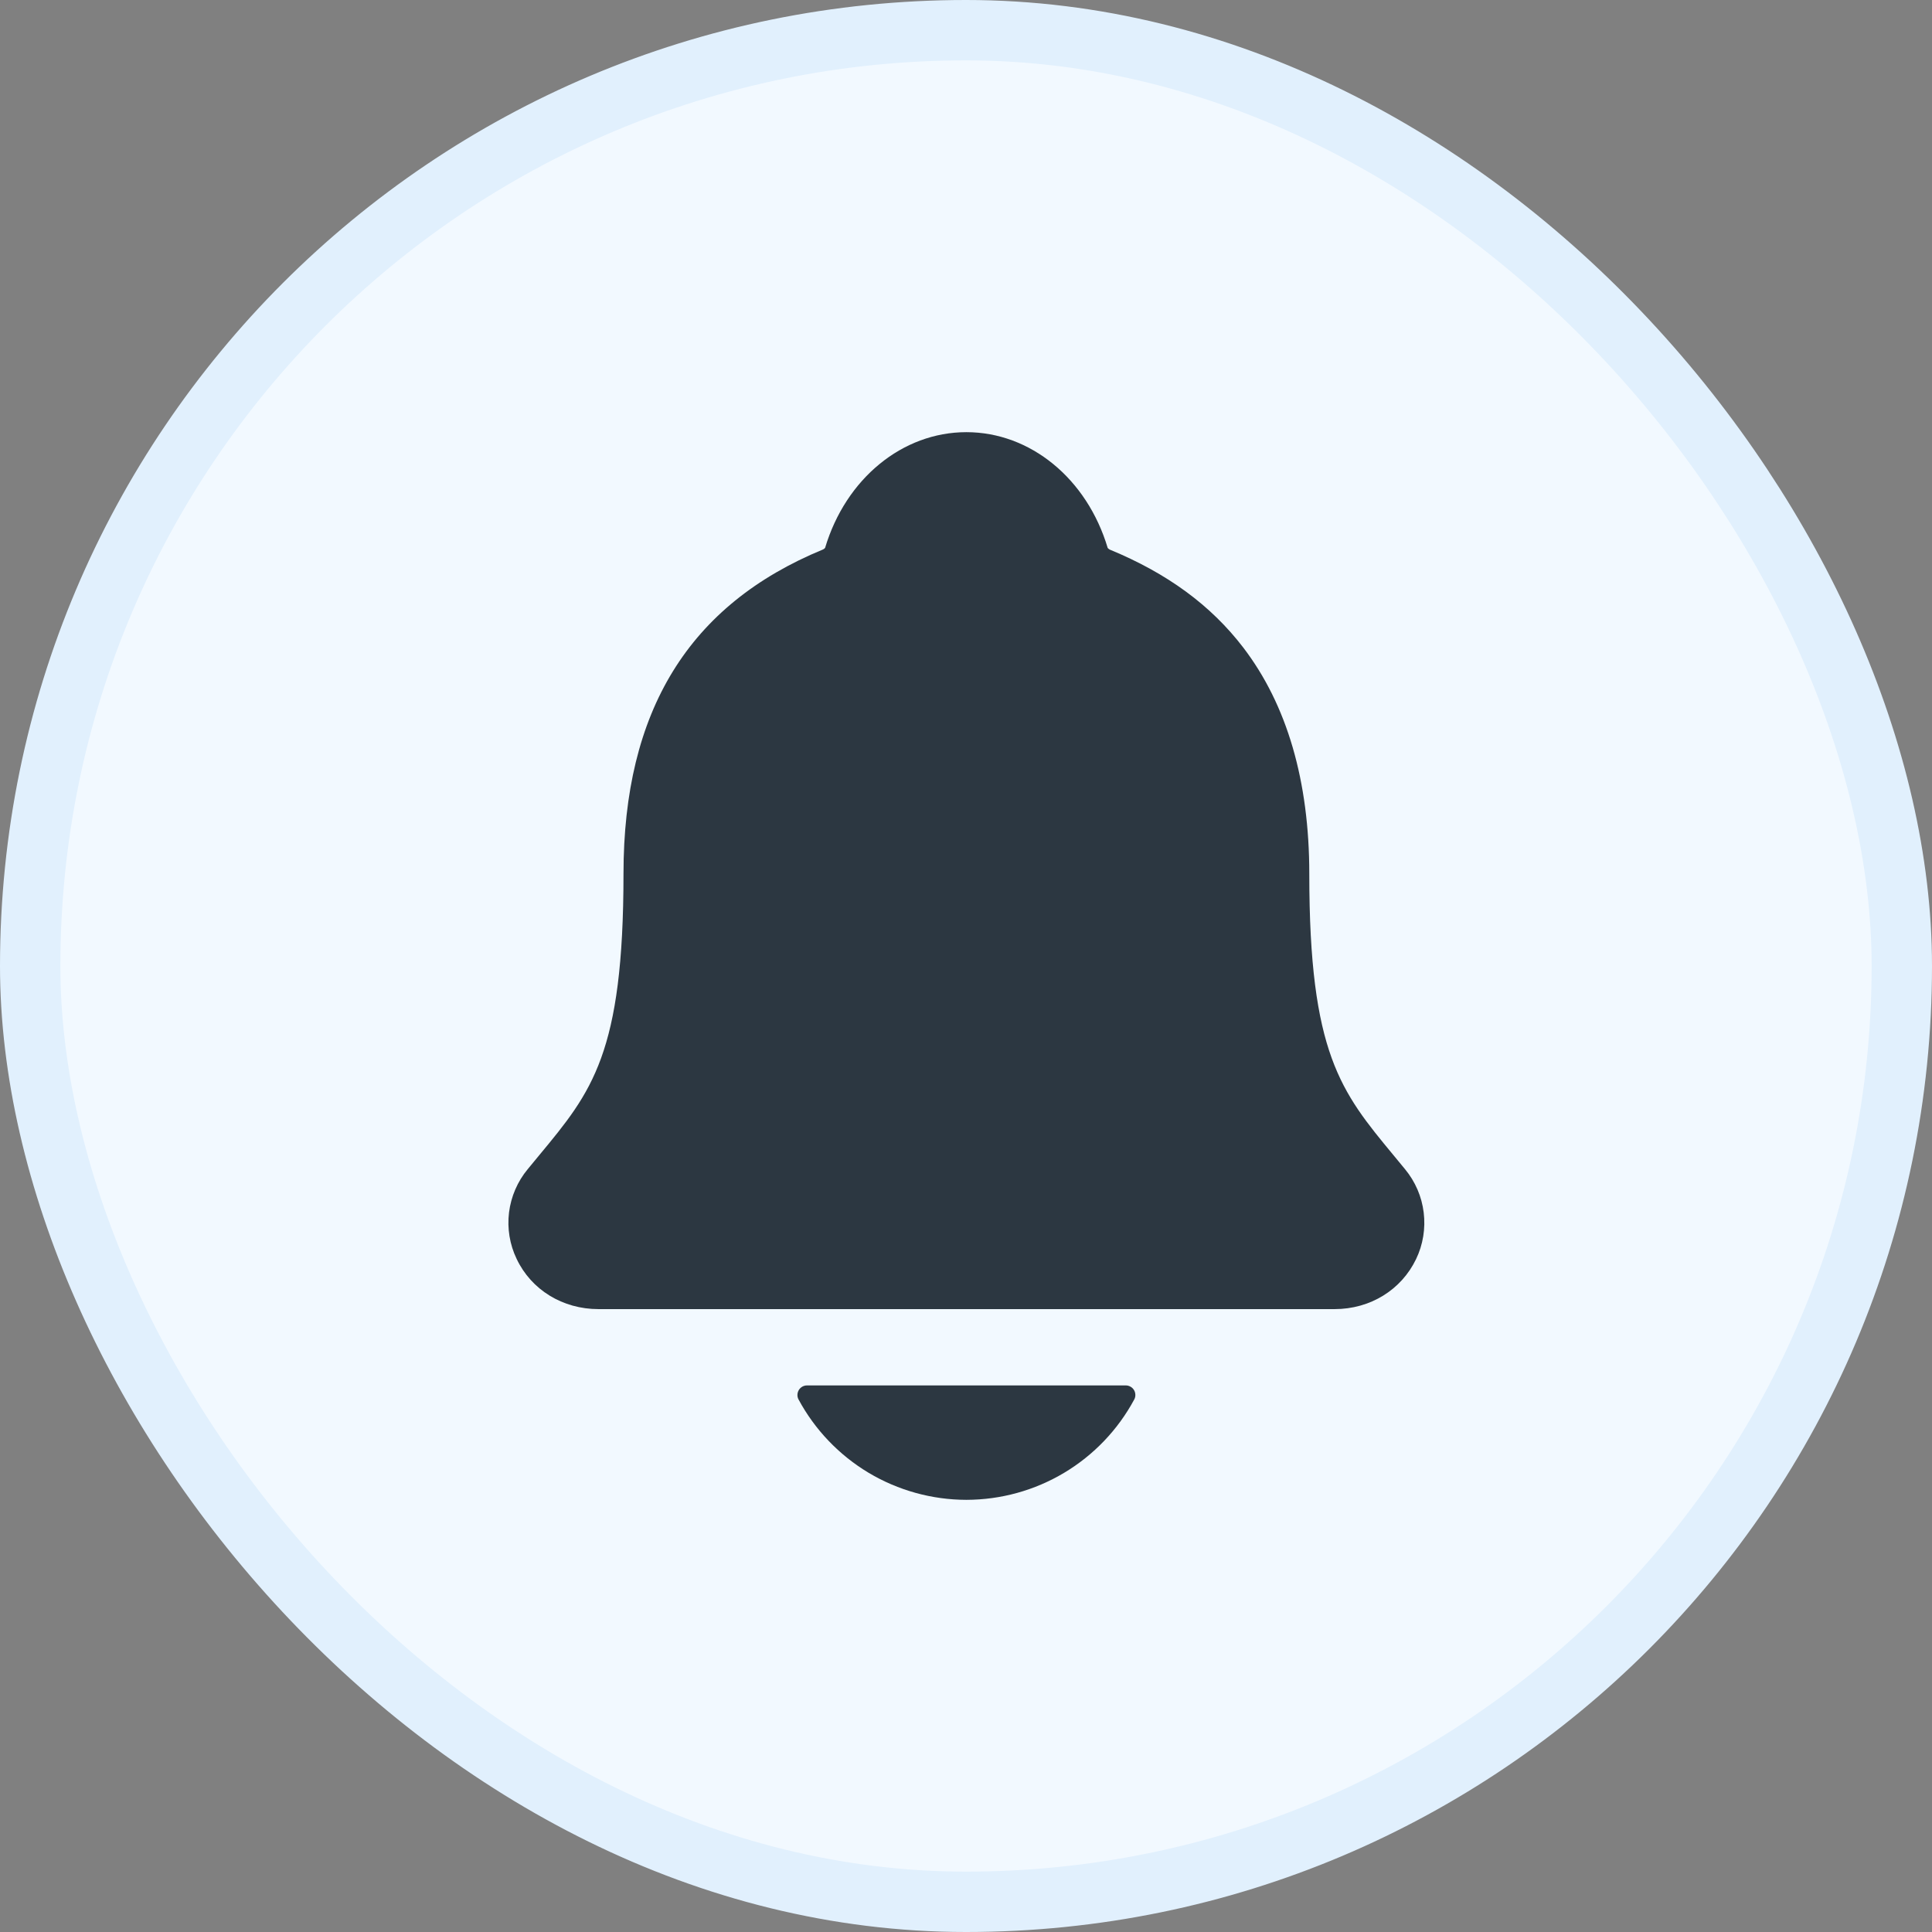
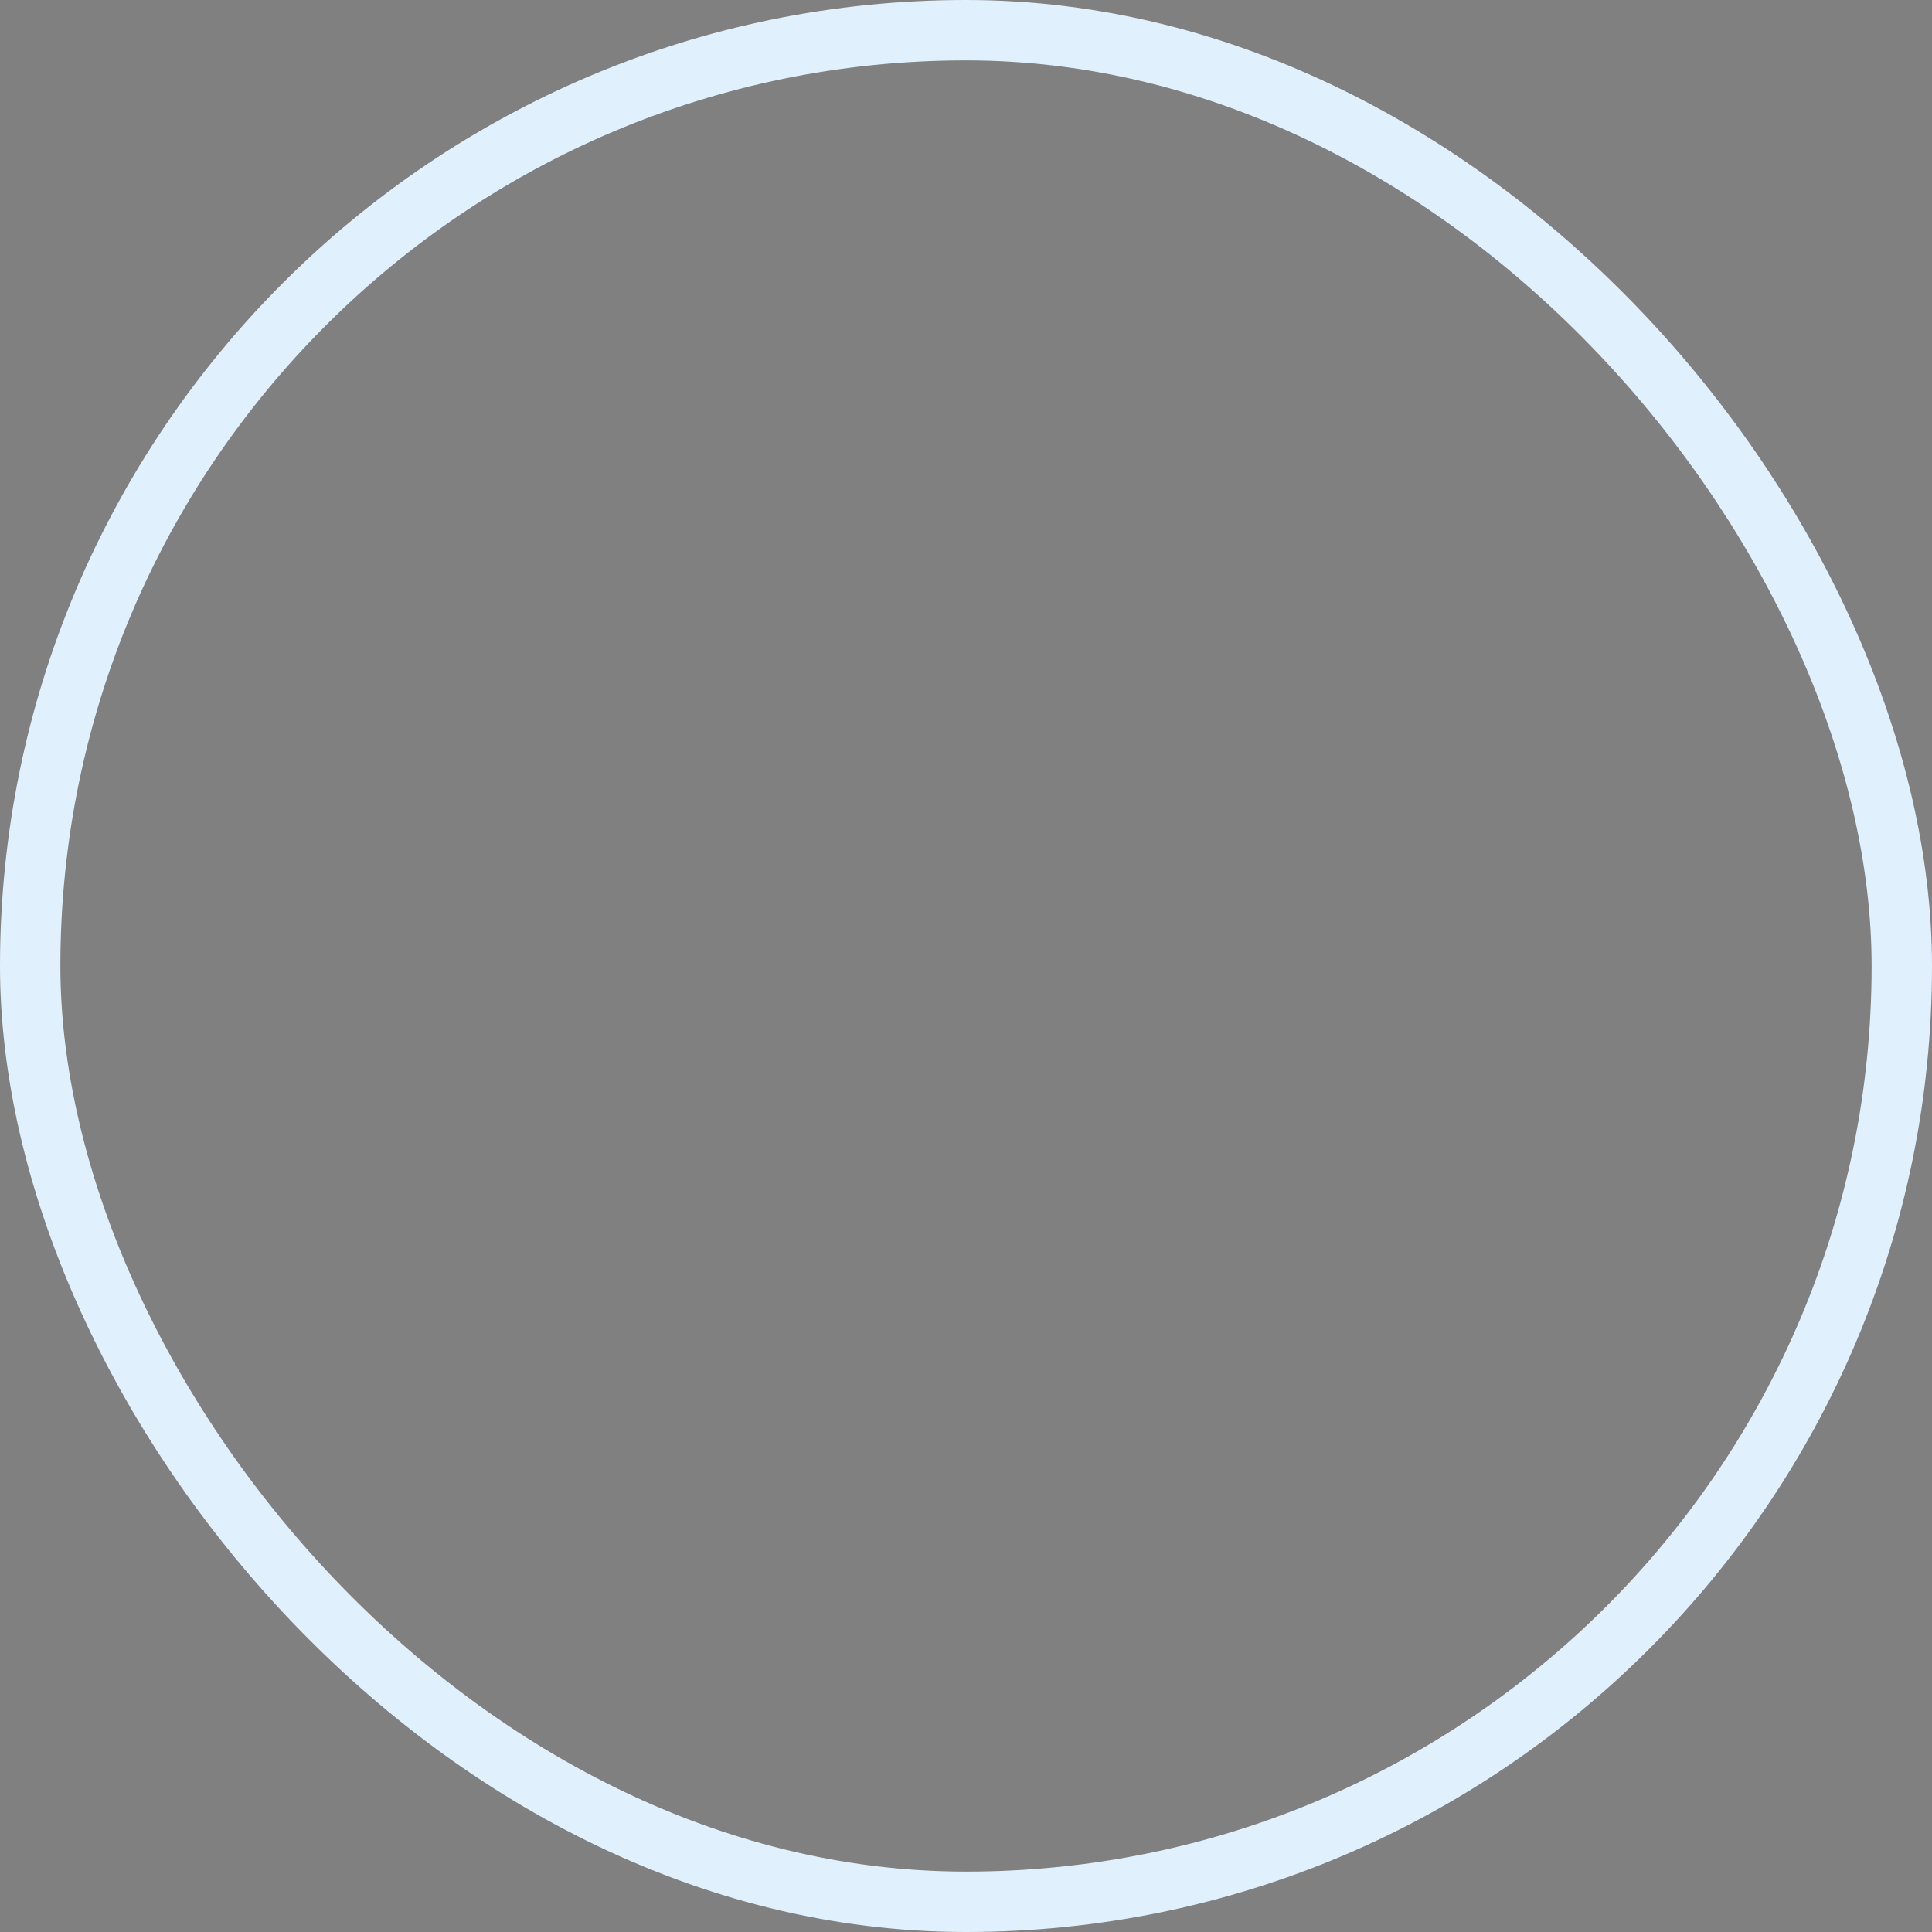
<svg xmlns="http://www.w3.org/2000/svg" width="32" height="32" viewBox="0 0 32 32" fill="none">
  <rect x="0" y="0" width="32" height="32" fill="#808080" stroke="none" />
-   <rect x="0.5" y="0.5" width="31" height="31" rx="15.5" fill="#F2F9FF" />
-   <path d="M23.273 19.367C23.207 19.288 23.143 19.209 23.08 19.133C22.211 18.083 21.686 17.449 21.686 14.475C21.686 12.936 21.317 11.673 20.592 10.725C20.056 10.025 19.333 9.495 18.379 9.102C18.367 9.095 18.356 9.086 18.347 9.076C18.004 7.927 17.065 7.158 16.006 7.158C14.948 7.158 14.009 7.927 13.666 9.075C13.657 9.085 13.646 9.094 13.634 9.1C11.409 10.016 10.327 11.774 10.327 14.474C10.327 17.449 9.803 18.083 8.933 19.132C8.87 19.208 8.806 19.286 8.74 19.366C8.571 19.57 8.464 19.819 8.431 20.082C8.399 20.345 8.442 20.612 8.557 20.851C8.8 21.364 9.319 21.683 9.912 21.683H22.105C22.695 21.683 23.21 21.365 23.455 20.854C23.57 20.615 23.613 20.347 23.581 20.084C23.549 19.82 23.442 19.572 23.273 19.367ZM16.006 24.842C16.577 24.841 17.136 24.687 17.626 24.394C18.116 24.101 18.517 23.681 18.787 23.179C18.8 23.155 18.806 23.128 18.805 23.101C18.804 23.073 18.797 23.047 18.782 23.023C18.768 23 18.749 22.981 18.725 22.968C18.701 22.954 18.674 22.947 18.647 22.947H13.366C13.339 22.947 13.312 22.954 13.289 22.967C13.265 22.981 13.245 23 13.231 23.023C13.217 23.047 13.209 23.073 13.208 23.101C13.207 23.128 13.213 23.155 13.226 23.179C13.496 23.681 13.898 24.101 14.387 24.394C14.876 24.686 15.436 24.841 16.006 24.842Z" fill="#2C3741" />
  <rect x="0.5" y="0.5" width="31" height="31" rx="15.5" stroke="#E1F0FD" />
</svg>